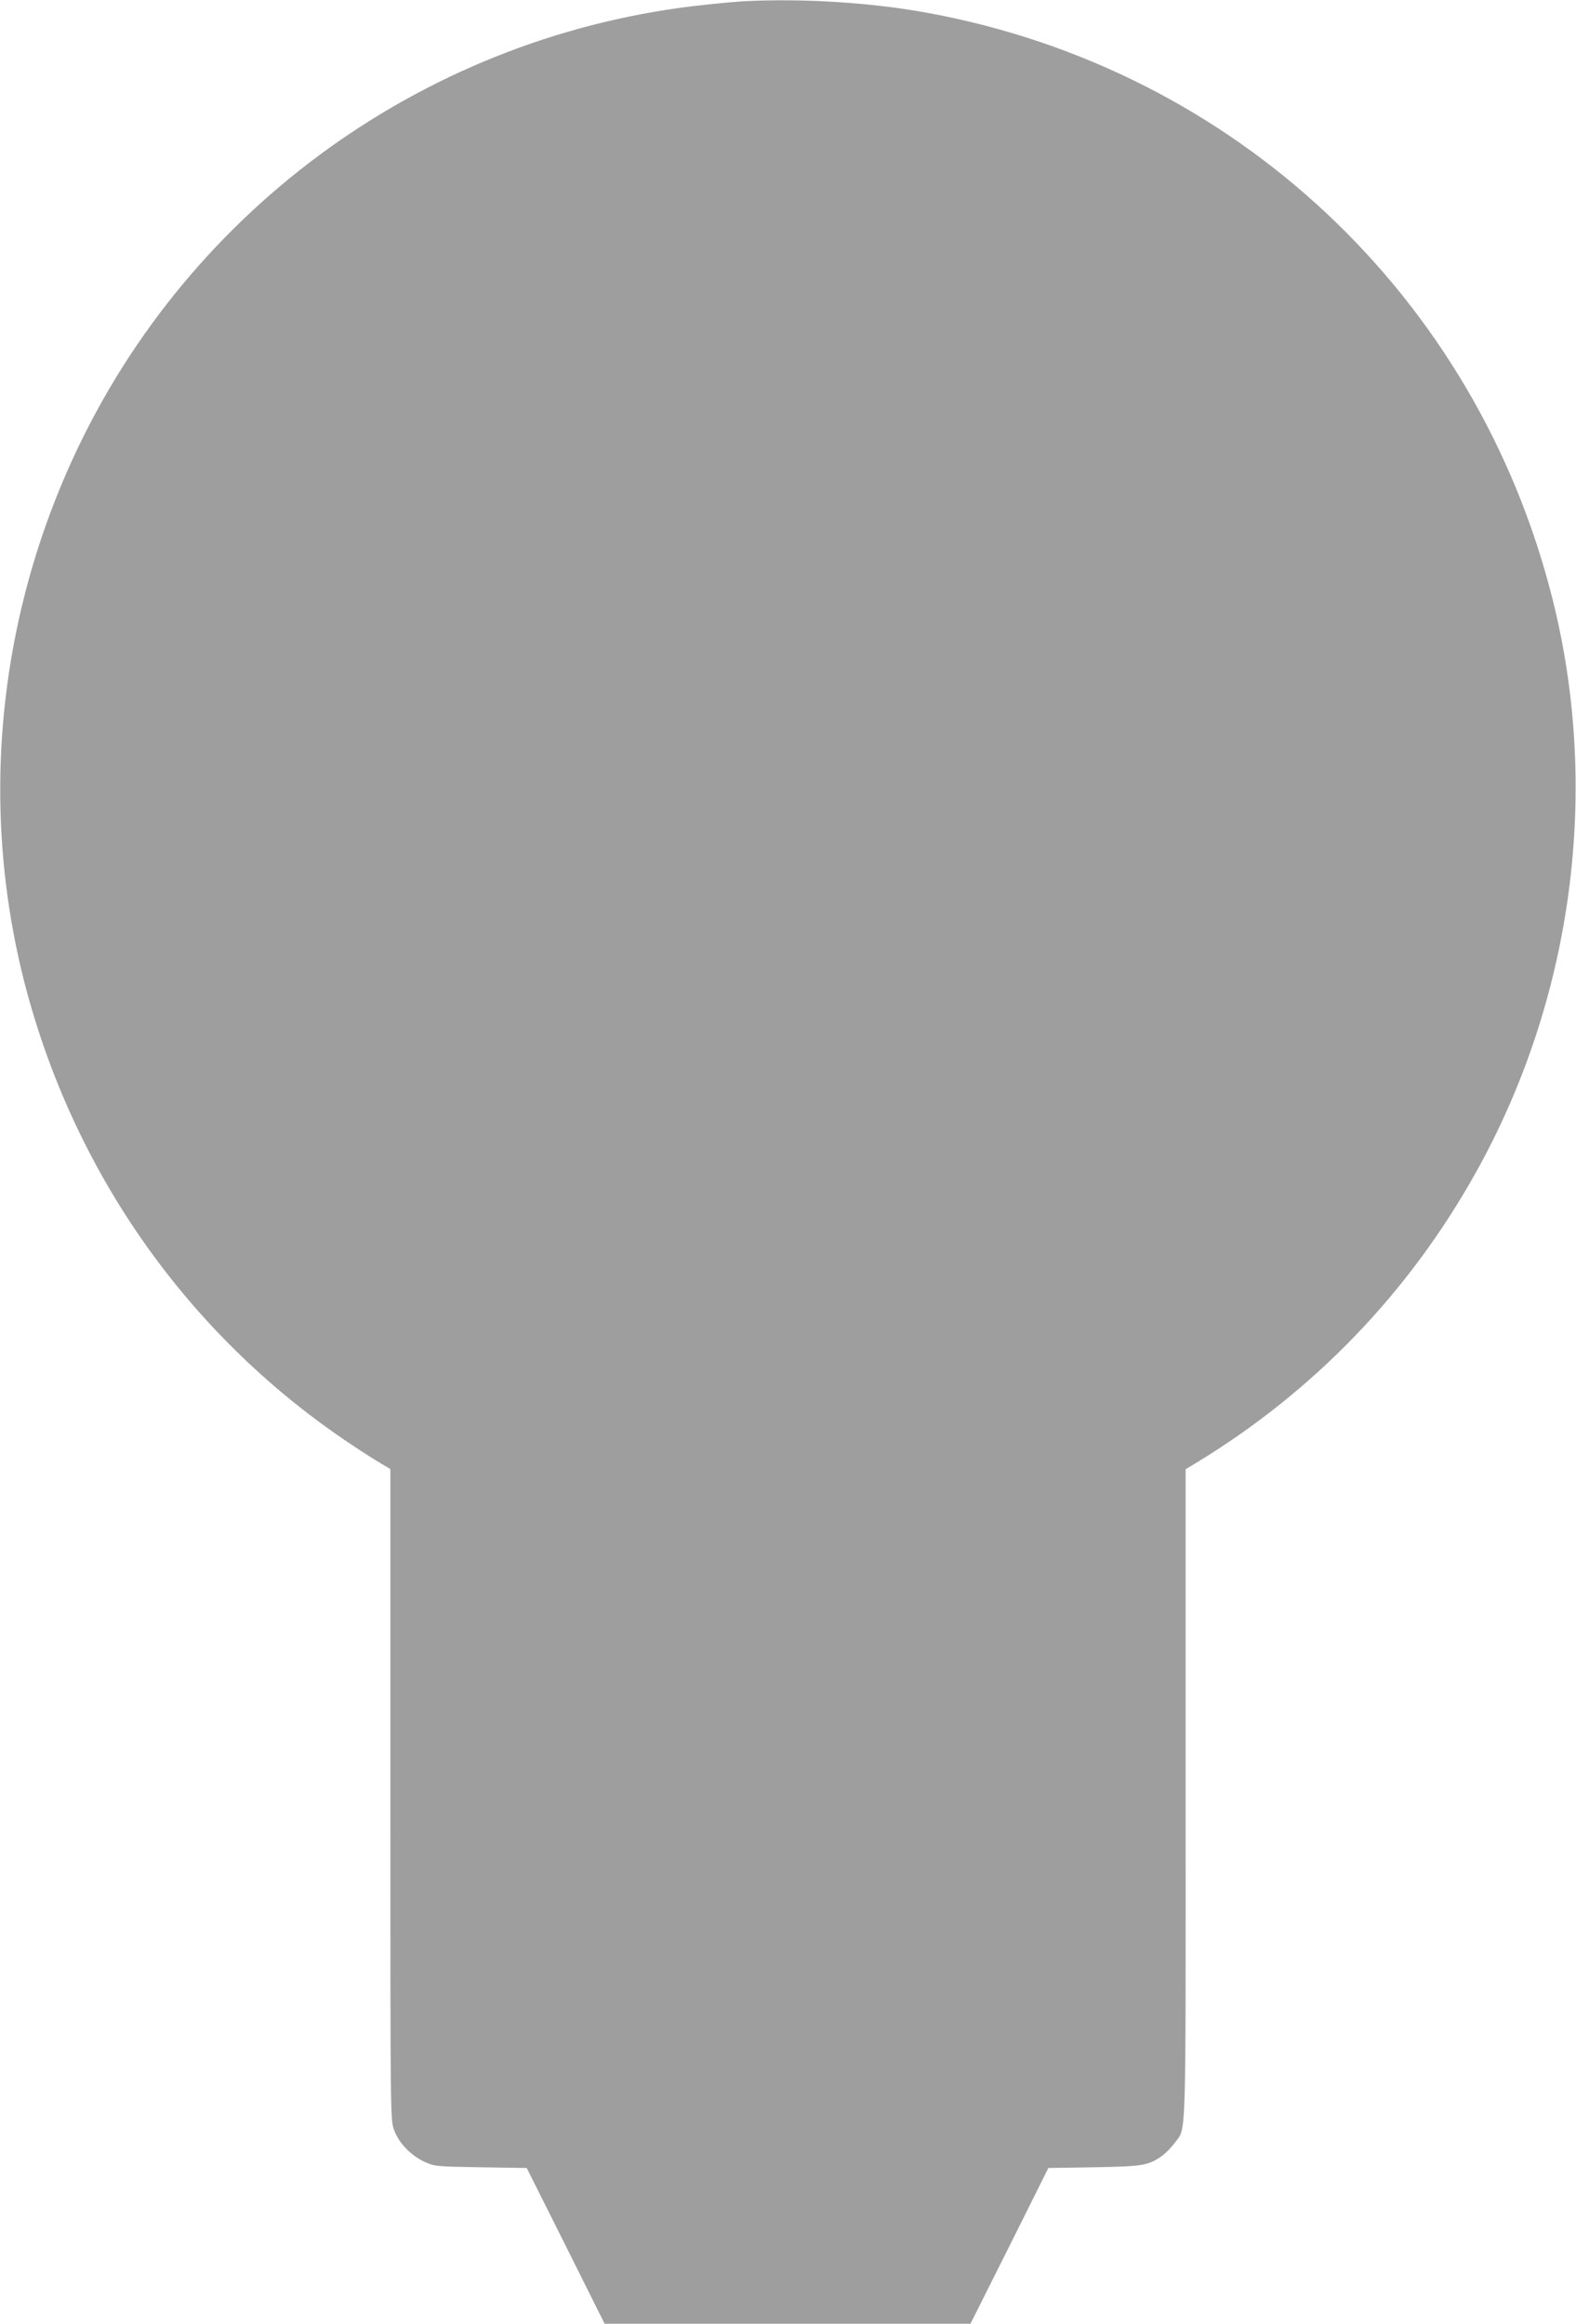
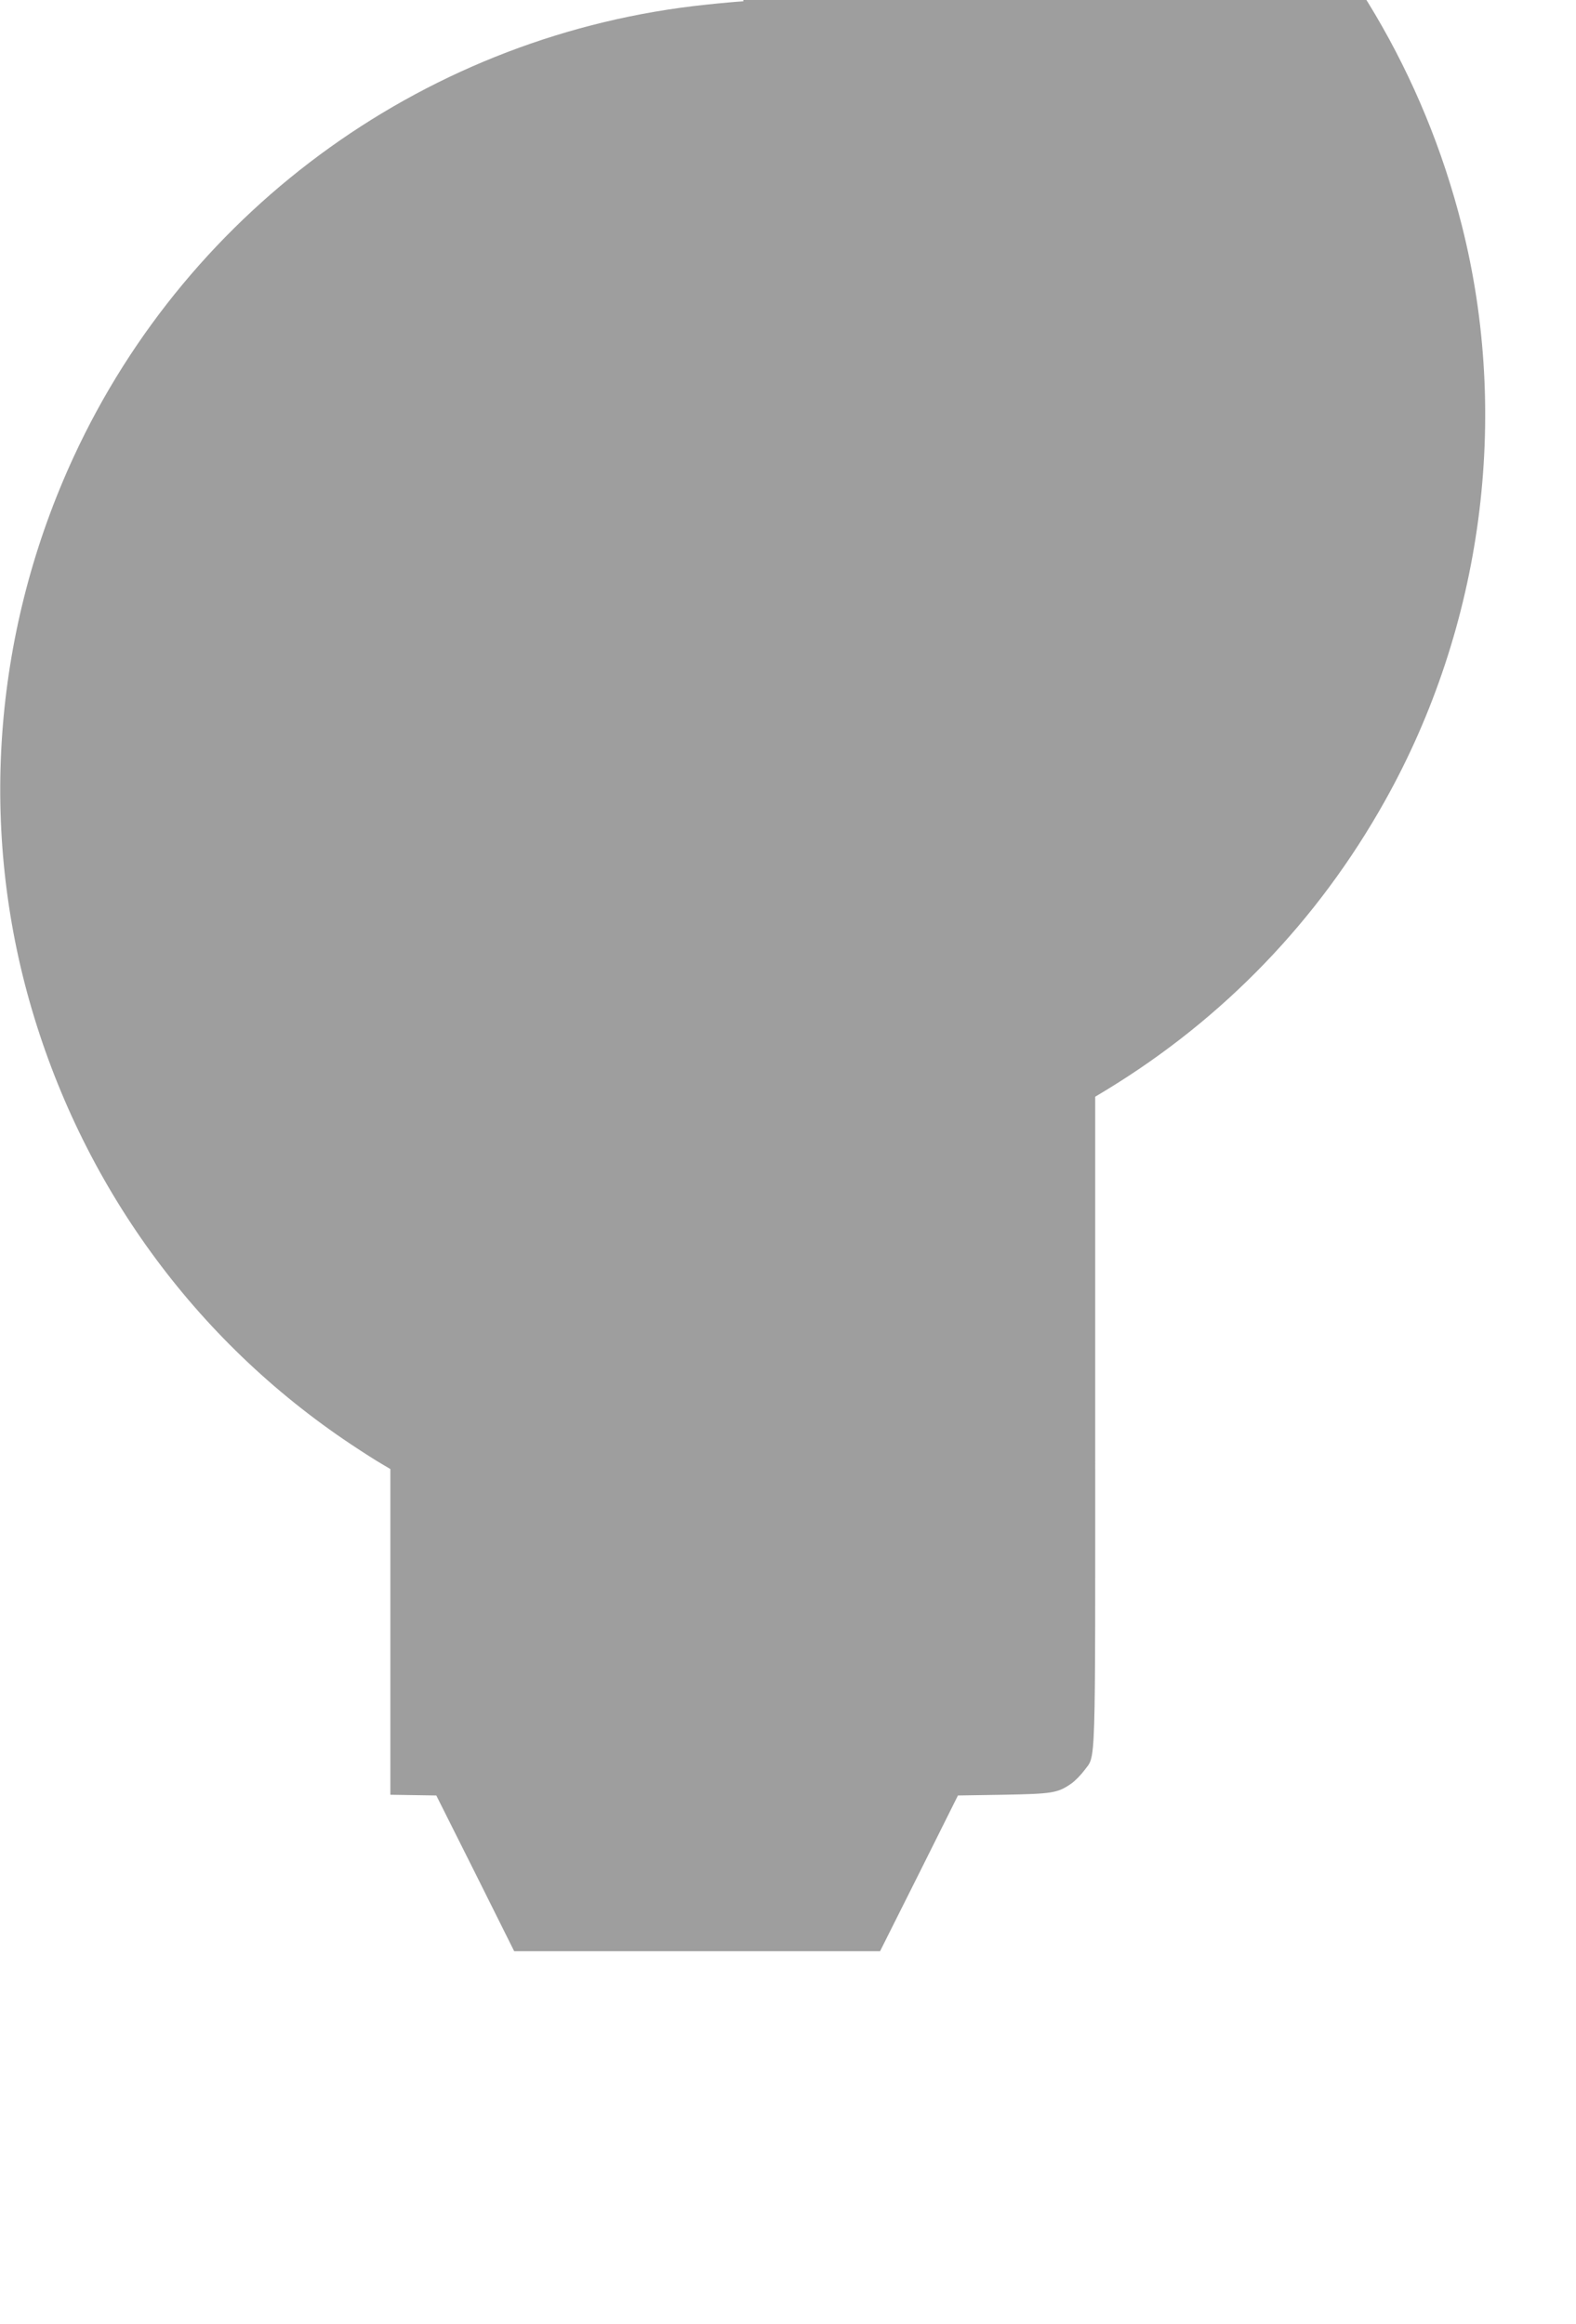
<svg xmlns="http://www.w3.org/2000/svg" version="1.0" width="868pt" height="1280pt" viewBox="0 0 868 1280" preserveAspectRatio="xMidYMid meet">
  <g transform="translate(0,1280) scale(0.1,-0.1)" fill="#9e9e9e" stroke="none">
-     <path d="M4095 12793 c-33 -2 -127 -10 -209 -19 -1516 -159 -2841 -1107 -3480 -2490 -436 -943 -523 -2006 -245 -2994 285 -1010 909 -1871 1774 -2447 66 -44 141 -92 168 -107 l47 -28 0 -1794 c0 -1786 0 -1793 21 -1848 26 -71 92 -139 167 -174 56 -25 62 -26 310 -30 l253 -4 215 -429 214 -429 1008 0 1007 0 215 429 214 429 250 4 c270 5 299 9 375 62 21 15 52 47 70 71 66 91 61 -50 61 1920 l0 1792 63 38 c643 392 1164 932 1533 1592 537 959 691 2111 423 3170 -420 1663 -1749 2910 -3434 3221 -311 58 -693 82 -1020 65z" />
+     <path d="M4095 12793 c-33 -2 -127 -10 -209 -19 -1516 -159 -2841 -1107 -3480 -2490 -436 -943 -523 -2006 -245 -2994 285 -1010 909 -1871 1774 -2447 66 -44 141 -92 168 -107 l47 -28 0 -1794 l253 -4 215 -429 214 -429 1008 0 1007 0 215 429 214 429 250 4 c270 5 299 9 375 62 21 15 52 47 70 71 66 91 61 -50 61 1920 l0 1792 63 38 c643 392 1164 932 1533 1592 537 959 691 2111 423 3170 -420 1663 -1749 2910 -3434 3221 -311 58 -693 82 -1020 65z" />
  </g>
</svg>